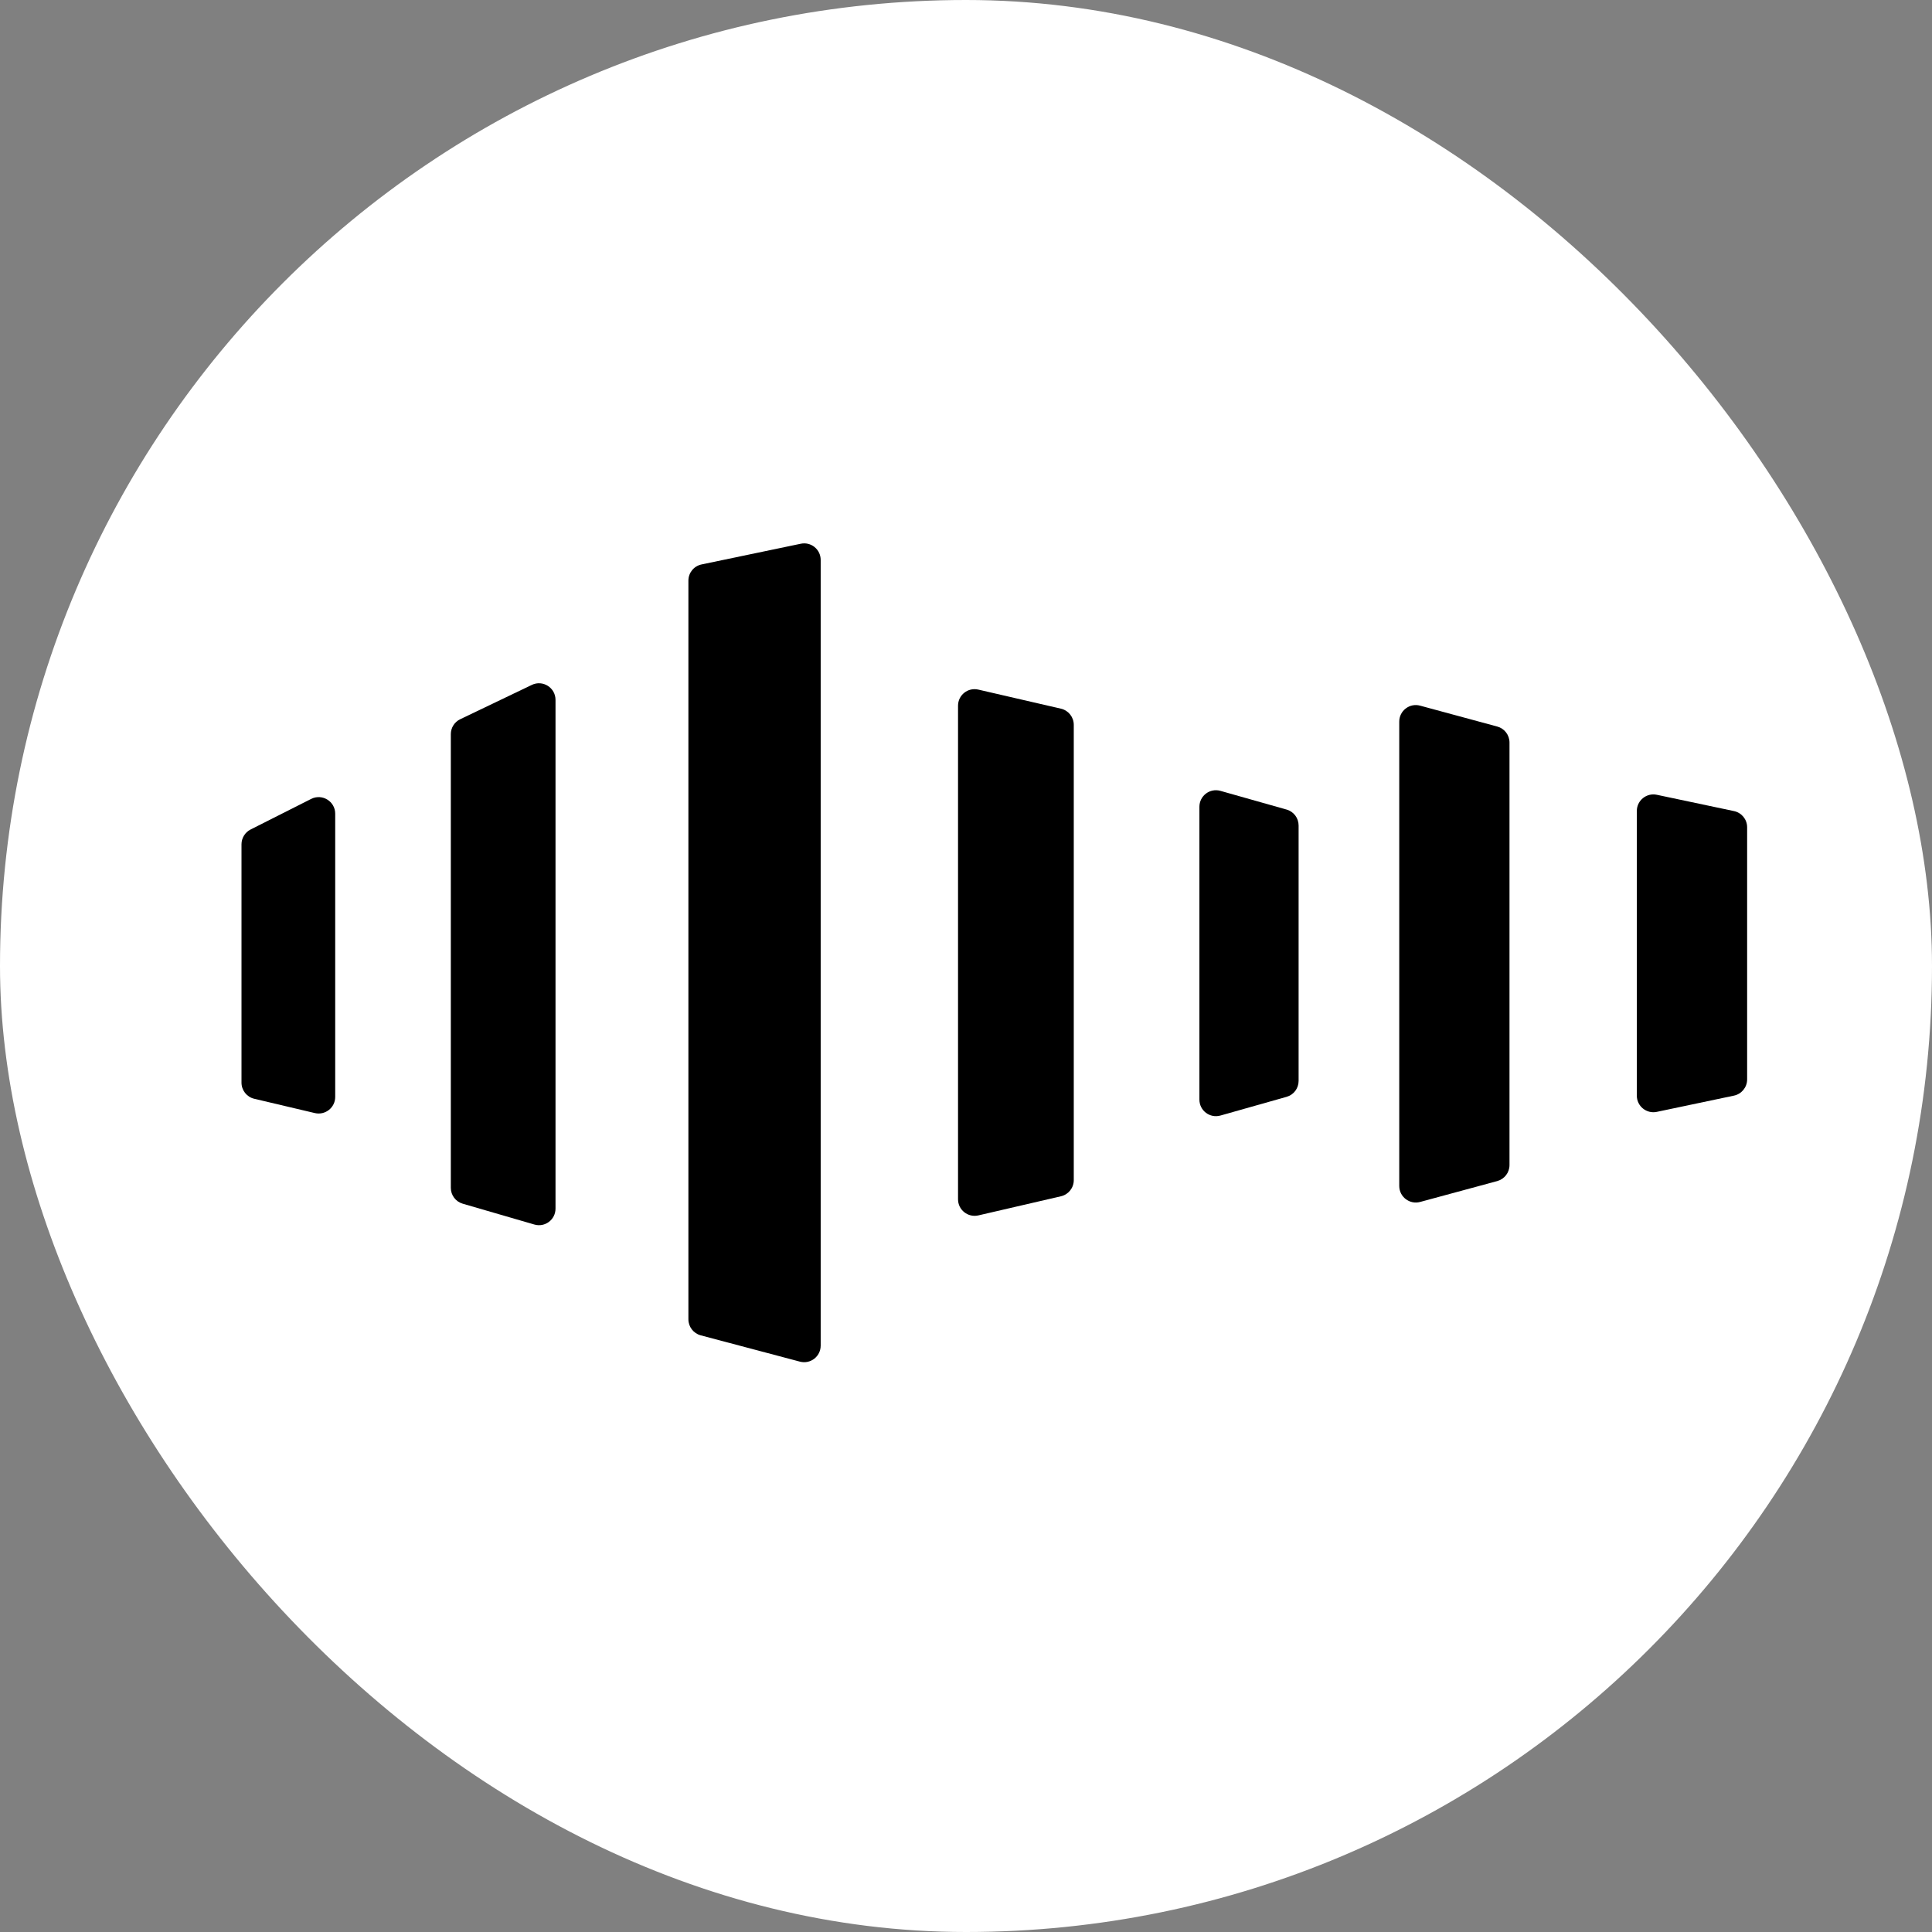
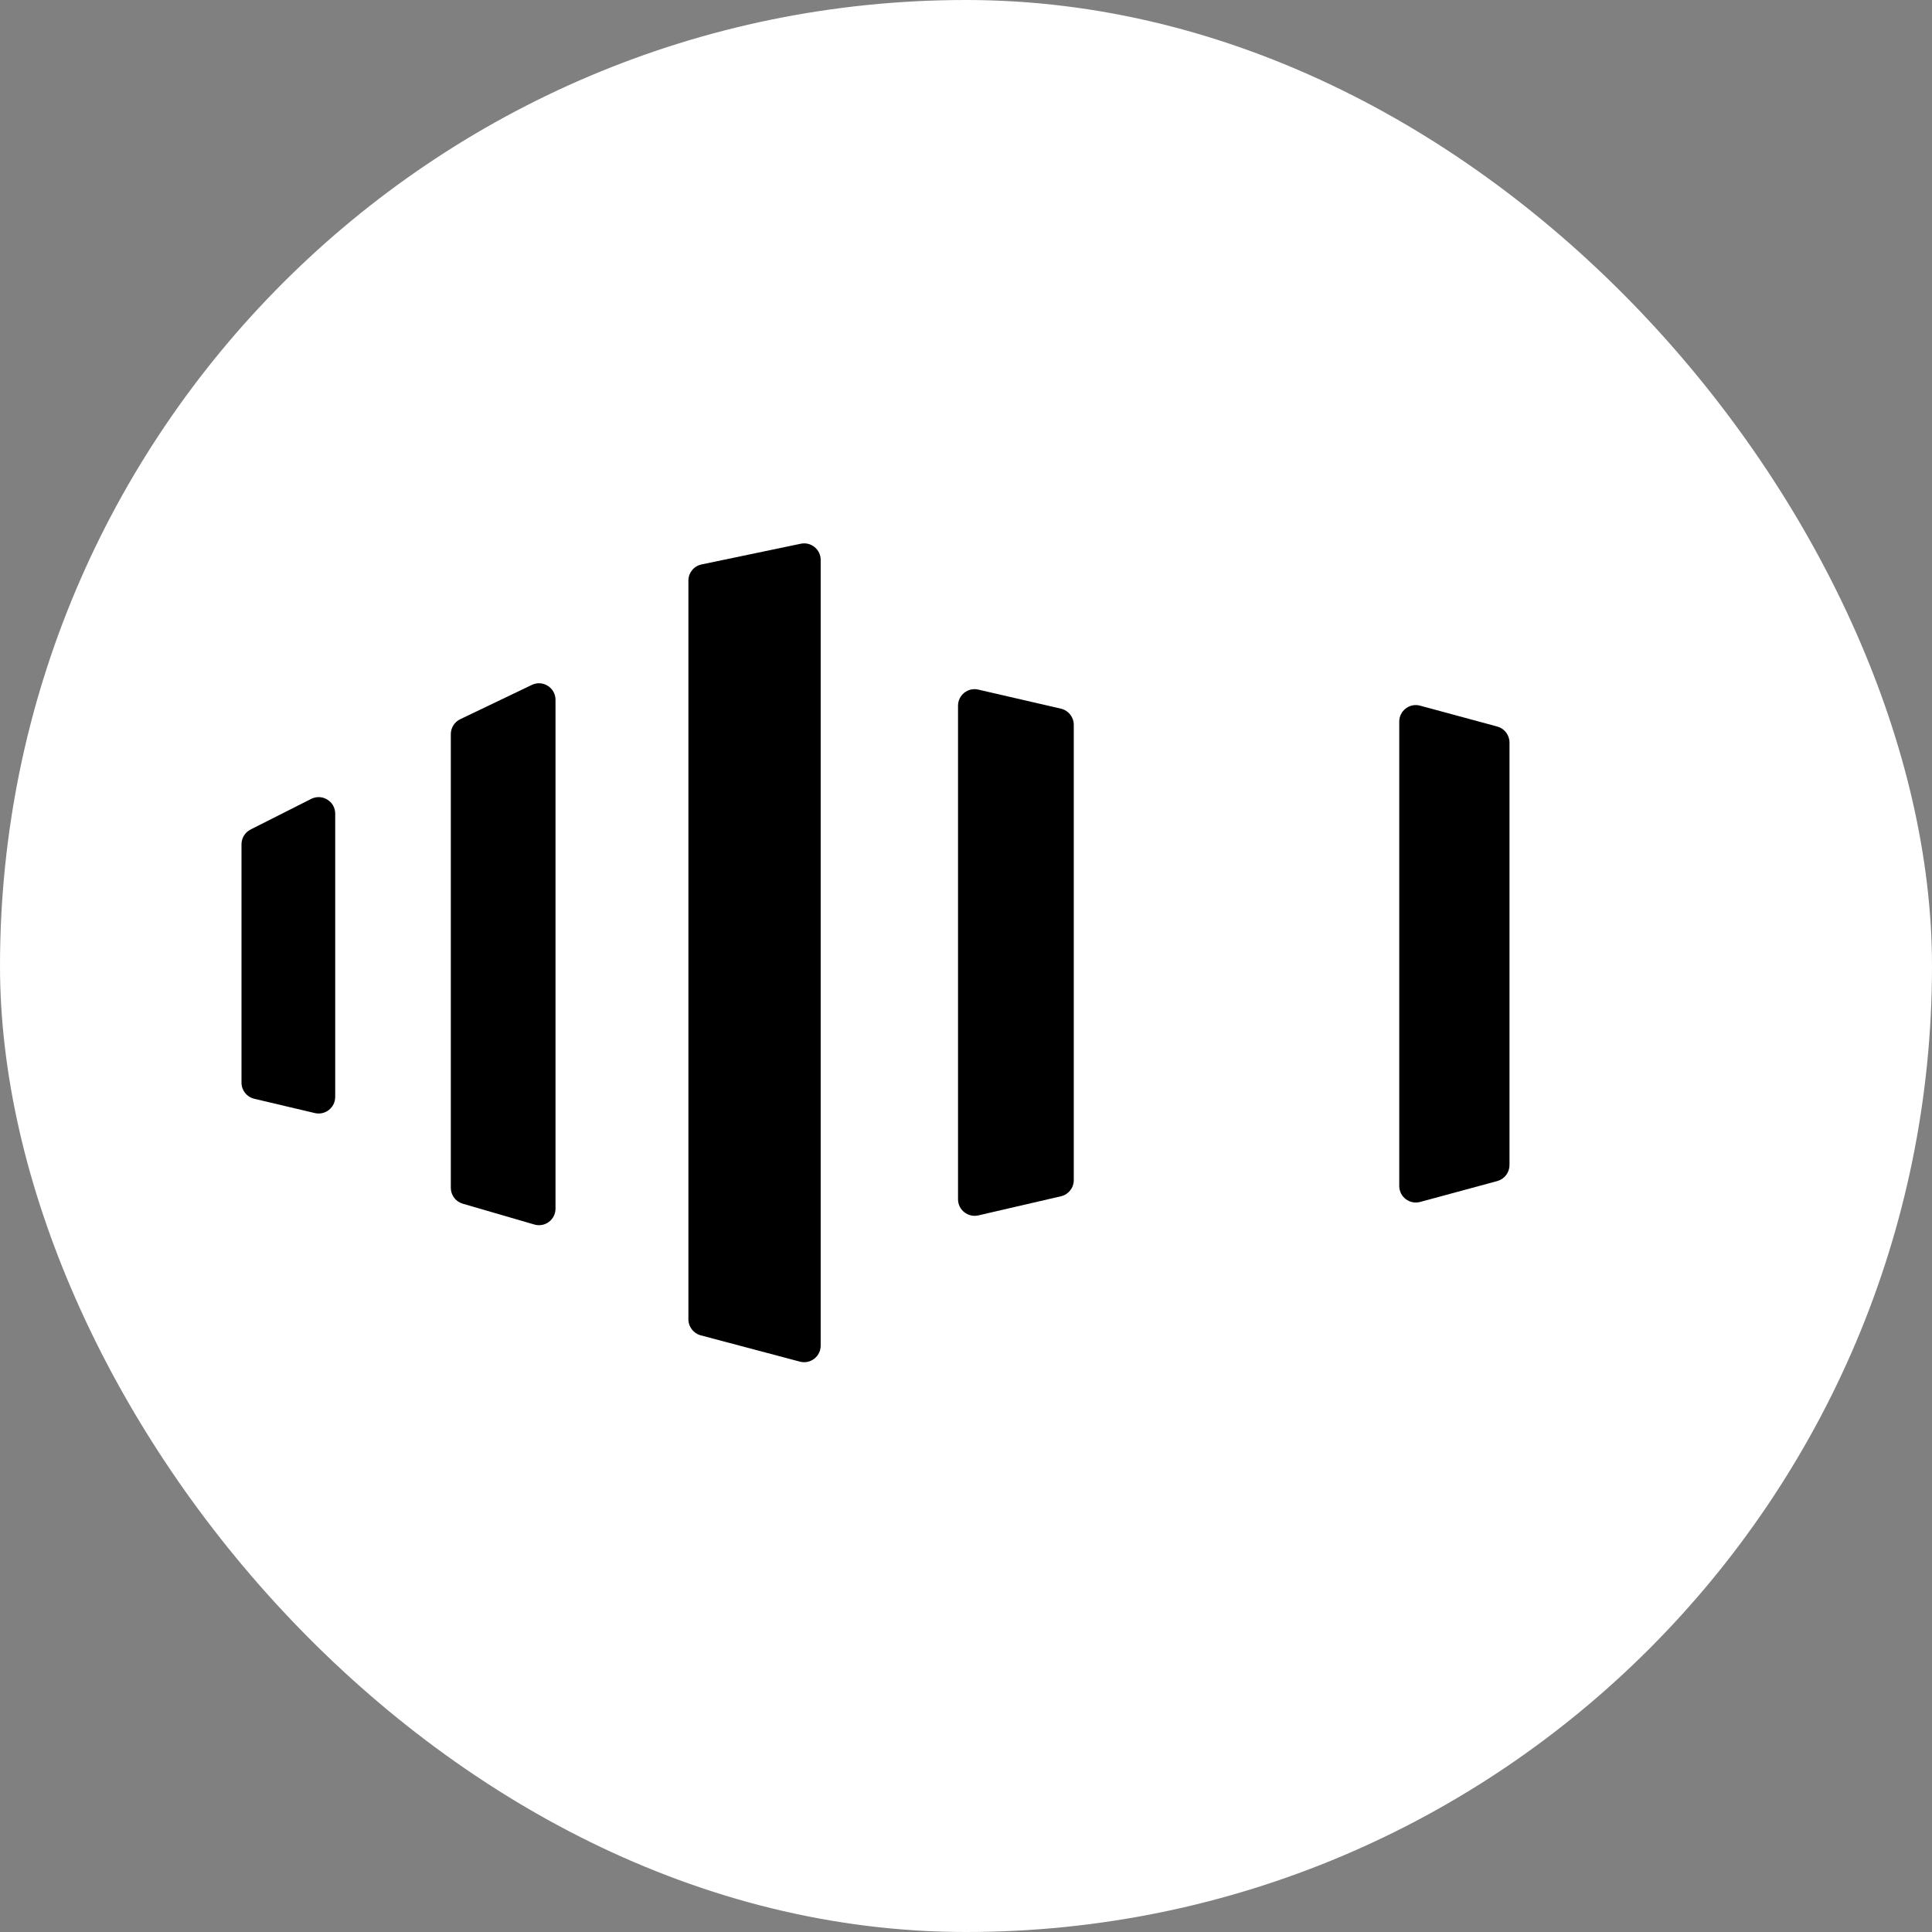
<svg xmlns="http://www.w3.org/2000/svg" fill="none" viewBox="0 0 32 32" height="32" width="32">
  <rect x="0" y="0" width="32" height="32" fill="#808080" stroke="none" />
  <rect fill="white" rx="16" height="32" width="32" />
  <path fill="black" d="M4 13.984C4 13.881 4.058 13.786 4.151 13.739L5.155 13.232C5.337 13.141 5.552 13.273 5.552 13.477V18.169C5.552 18.346 5.387 18.476 5.215 18.436L4.211 18.199C4.087 18.17 4 18.059 4 17.932V13.984Z" />
  <path fill="black" d="M7.467 12.16C7.467 12.055 7.527 11.958 7.622 11.913L8.809 11.344C8.991 11.257 9.201 11.39 9.201 11.592V20.019C9.201 20.202 9.026 20.333 8.851 20.282L7.664 19.937C7.547 19.903 7.467 19.796 7.467 19.674V12.16Z" />
-   <path fill="black" d="M11.402 9.617C11.402 9.487 11.493 9.375 11.62 9.349L13.263 9.006C13.434 8.97 13.593 9.1 13.593 9.274V22.288C13.593 22.468 13.423 22.599 13.249 22.553L11.605 22.117C11.486 22.085 11.402 21.976 11.402 21.852V9.617Z" />
+   <path fill="black" d="M11.402 9.617C11.402 9.487 11.493 9.375 11.62 9.349L13.263 9.006C13.434 8.97 13.593 9.1 13.593 9.274V22.288C13.593 22.468 13.423 22.599 13.249 22.553L11.605 22.117C11.486 22.085 11.402 21.976 11.402 21.852Z" />
  <path fill="black" d="M15.868 11.689C15.868 11.512 16.032 11.382 16.204 11.422L17.573 11.738C17.697 11.767 17.785 11.878 17.785 12.005V19.547C17.785 19.675 17.697 19.785 17.573 19.814L16.204 20.131C16.032 20.17 15.868 20.04 15.868 19.864V11.689Z" />
-   <path fill="black" d="M19.866 13.363C19.866 13.181 20.039 13.05 20.214 13.099L21.31 13.409C21.428 13.442 21.509 13.55 21.509 13.673V17.903C21.509 18.026 21.428 18.134 21.31 18.167L20.214 18.477C20.039 18.526 19.866 18.395 19.866 18.213V13.363Z" />
  <path fill="black" d="M23.176 11.952C23.176 11.772 23.348 11.64 23.522 11.688L24.8 12.034C24.919 12.066 25.002 12.175 25.002 12.299V19.297C25.002 19.421 24.919 19.529 24.8 19.562L23.522 19.908C23.348 19.955 23.176 19.824 23.176 19.643V11.952Z" />
-   <path fill="black" d="M27.111 13.432C27.111 13.258 27.272 13.128 27.442 13.164L28.72 13.434C28.847 13.461 28.938 13.572 28.938 13.702V17.879C28.938 18.008 28.847 18.12 28.72 18.147L27.442 18.416C27.272 18.452 27.111 18.322 27.111 18.148V13.432Z" />
</svg>